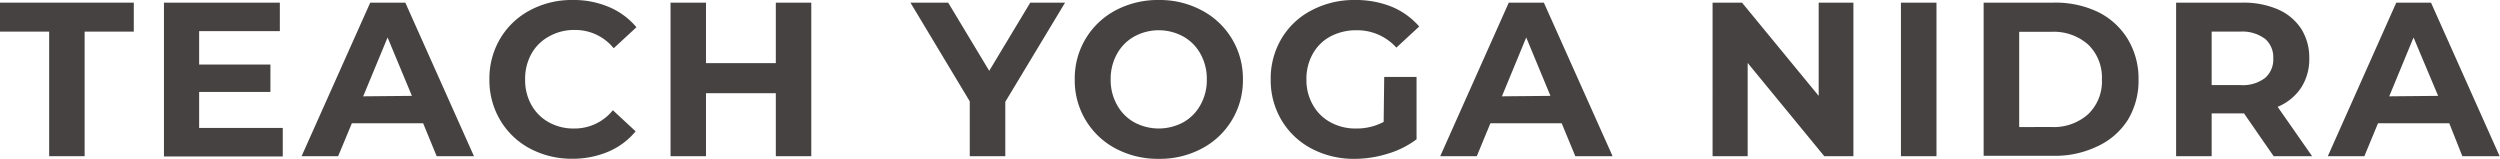
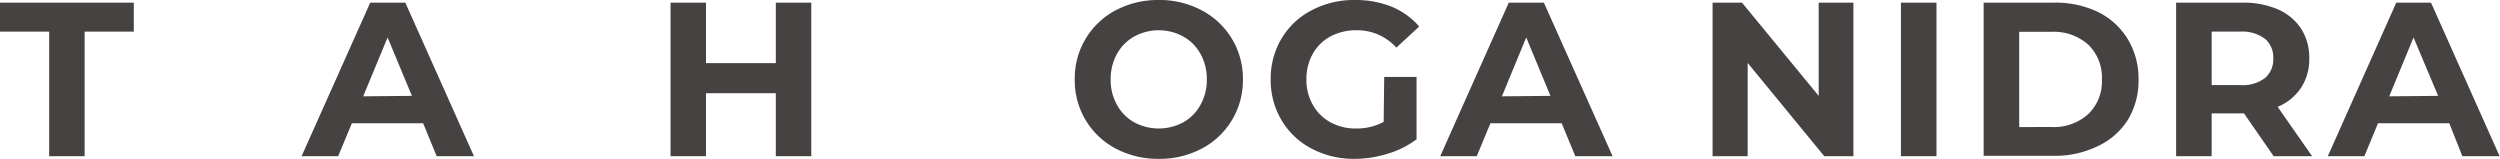
<svg xmlns="http://www.w3.org/2000/svg" viewBox="0 0 273.55 17.38">
  <defs>
    <style>.cls-1{fill:#464242;}</style>
  </defs>
  <g id="Layer_2" data-name="Layer 2">
    <g id="Layer_1-2" data-name="Layer 1">
      <path class="cls-1" d="M5.38,3.46H0V.29H14.64V3.46H9.26V17.09H5.38Z" />
-       <path class="cls-1" d="M30.94,14v3.12h-13V.29H30.62V3.41H21.79V7.06h7.8v3h-7.8V14Z" />
      <path class="cls-1" d="M46.3,13.49H38.5L37,17.09H33L40.51.29h3.84l7.51,16.8H47.78Zm-1.23-3L42.41,4.1l-2.67,6.44Z" />
-       <path class="cls-1" d="M58,16.26a8.31,8.31,0,0,1-3.26-3.1,8.54,8.54,0,0,1-1.19-4.47,8.55,8.55,0,0,1,1.19-4.48A8.29,8.29,0,0,1,58,1.12,9.65,9.65,0,0,1,62.64,0a9.84,9.84,0,0,1,4,.77,7.93,7.93,0,0,1,3,2.21l-2.49,2.3a5.39,5.39,0,0,0-4.23-2A5.54,5.54,0,0,0,60.05,4a4.85,4.85,0,0,0-1.91,1.9,5.6,5.6,0,0,0-.68,2.79,5.53,5.53,0,0,0,.68,2.78,4.87,4.87,0,0,0,1.91,1.91,5.53,5.53,0,0,0,2.78.68,5.35,5.35,0,0,0,4.23-2l2.49,2.31a7.83,7.83,0,0,1-3,2.23,10,10,0,0,1-4,.77A9.72,9.72,0,0,1,58,16.26Z" />
      <path class="cls-1" d="M88.77.29v16.8H84.89V10.2H77.25v6.89H73.37V.29h3.88V6.91h7.64V.29Z" />
-       <path class="cls-1" d="M110,11.14v5.95h-3.89v-6L99.62.29h4.13l4.49,7.46L112.73.29h3.81Z" />
      <path class="cls-1" d="M122.07,16.25a8.39,8.39,0,0,1-4.47-7.56,8.39,8.39,0,0,1,4.47-7.56A9.86,9.86,0,0,1,126.79,0a9.75,9.75,0,0,1,4.7,1.13A8.41,8.41,0,0,1,136,8.69a8.41,8.41,0,0,1-4.49,7.56,9.75,9.75,0,0,1-4.7,1.13A9.86,9.86,0,0,1,122.07,16.25Zm7.41-2.87a4.86,4.86,0,0,0,1.88-1.91,5.54,5.54,0,0,0,.69-2.78,5.6,5.6,0,0,0-.69-2.79A4.84,4.84,0,0,0,129.48,4a5.59,5.59,0,0,0-5.38,0,4.84,4.84,0,0,0-1.88,1.9,5.6,5.6,0,0,0-.69,2.79,5.54,5.54,0,0,0,.69,2.78,4.86,4.86,0,0,0,1.88,1.91,5.66,5.66,0,0,0,5.38,0Z" />
      <path class="cls-1" d="M151.46,8.42H155v6.82a9.87,9.87,0,0,1-3.16,1.58,12.26,12.26,0,0,1-3.63.56,9.86,9.86,0,0,1-4.7-1.12,8.3,8.3,0,0,1-3.28-3.1,8.54,8.54,0,0,1-1.19-4.47,8.55,8.55,0,0,1,1.19-4.48,8.2,8.2,0,0,1,3.3-3.09A9.94,9.94,0,0,1,148.29,0a10.49,10.49,0,0,1,4,.74,8.08,8.08,0,0,1,3,2.16l-2.5,2.31a5.76,5.76,0,0,0-4.34-1.9,6,6,0,0,0-2.86.67,4.8,4.8,0,0,0-1.94,1.9,5.53,5.53,0,0,0-.7,2.81,5.44,5.44,0,0,0,.7,2.78,4.86,4.86,0,0,0,1.93,1.91,5.66,5.66,0,0,0,2.82.68,6.27,6.27,0,0,0,3-.72Z" />
      <path class="cls-1" d="M170.88,13.49h-7.8l-1.49,3.6h-4L165.09.29h3.84l7.52,16.8h-4.08Zm-1.23-3L167,4.1l-2.66,6.44Z" />
      <path class="cls-1" d="M202.8.29v16.8h-3.19l-8.38-10.2v10.2h-3.84V.29h3.22L199,10.49V.29Z" />
      <path class="cls-1" d="M208,.29h3.89v16.8H208Z" />
      <path class="cls-1" d="M217.05.29h7.64a10.79,10.79,0,0,1,4.83,1,7.91,7.91,0,0,1,3.27,2.94A8.35,8.35,0,0,1,234,8.69a8.29,8.29,0,0,1-1.16,4.41A7.78,7.78,0,0,1,229.52,16a10.66,10.66,0,0,1-4.83,1.05h-7.64Zm7.44,13.61a5.63,5.63,0,0,0,4-1.41,4.94,4.94,0,0,0,1.5-3.8,5,5,0,0,0-1.5-3.81,5.67,5.67,0,0,0-4-1.4h-3.55V13.9Z" />
      <path class="cls-1" d="M248.78,17.09l-3.24-4.68H242v4.68h-3.89V.29h7.27a9.46,9.46,0,0,1,3.88.74,5.81,5.81,0,0,1,2.53,2.11,5.87,5.87,0,0,1,.89,3.24,5.7,5.7,0,0,1-.9,3.23,5.71,5.71,0,0,1-2.56,2.08l3.77,5.4Zm-1-12.88a4.12,4.12,0,0,0-2.67-.75H242V9.31h3.16a4,4,0,0,0,2.67-.77,2.66,2.66,0,0,0,.91-2.16A2.66,2.66,0,0,0,247.8,4.21Z" />
      <path class="cls-1" d="M268,13.49h-7.8l-1.49,3.6h-4L262.2.29H266l7.51,16.8h-4.08Zm-1.22-3L264.09,4.1l-2.66,6.44Z" />
    </g>
  </g>
</svg>